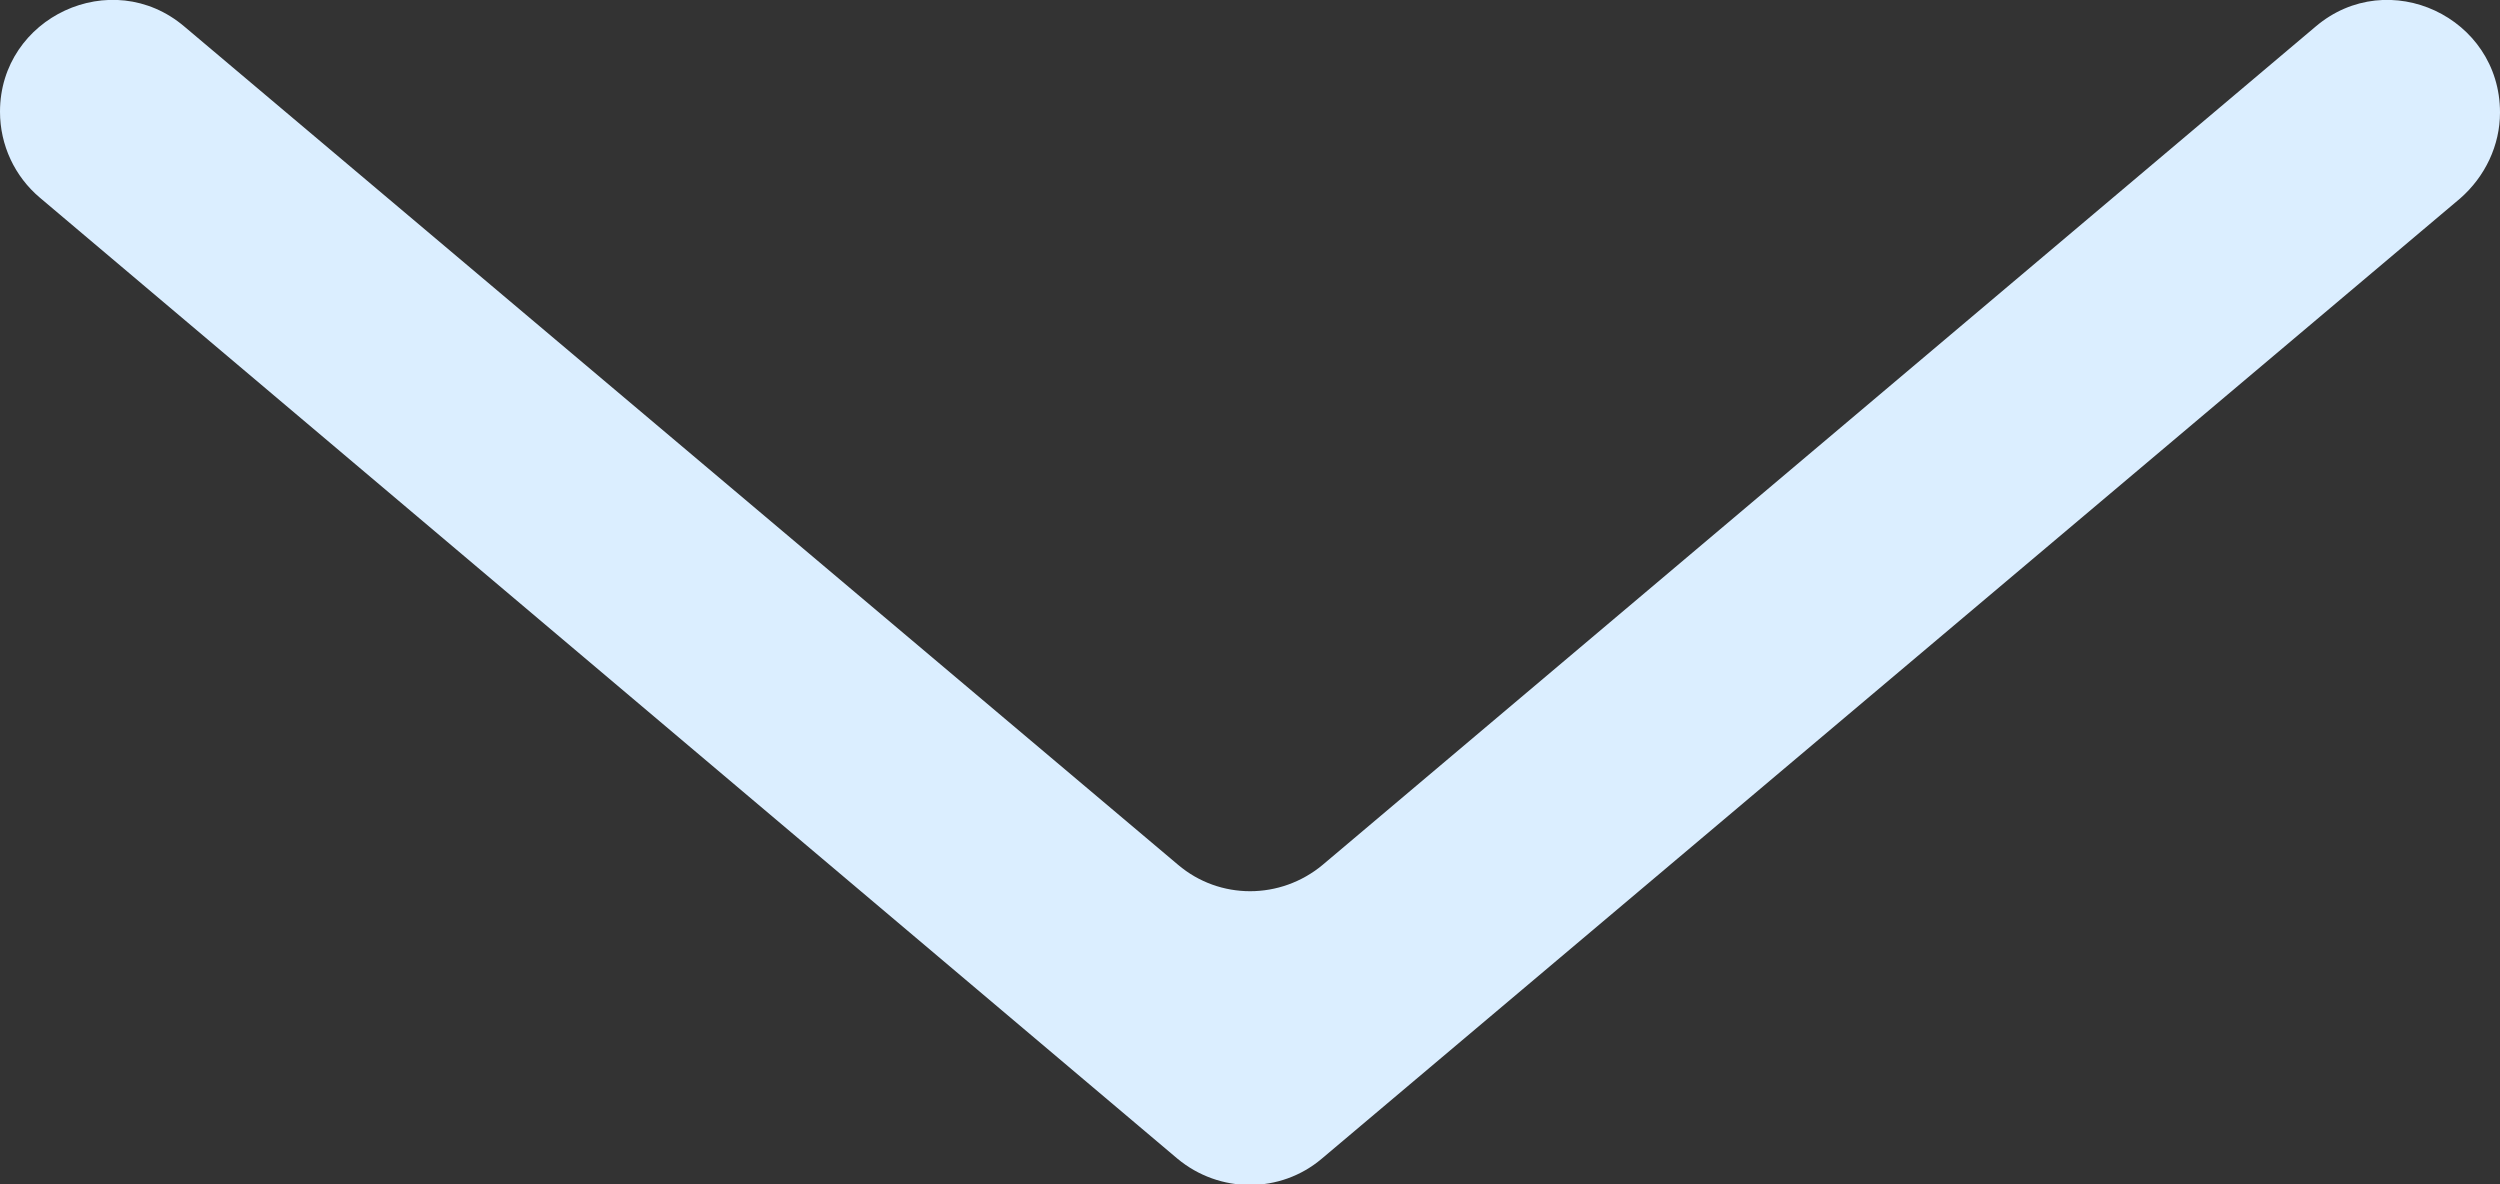
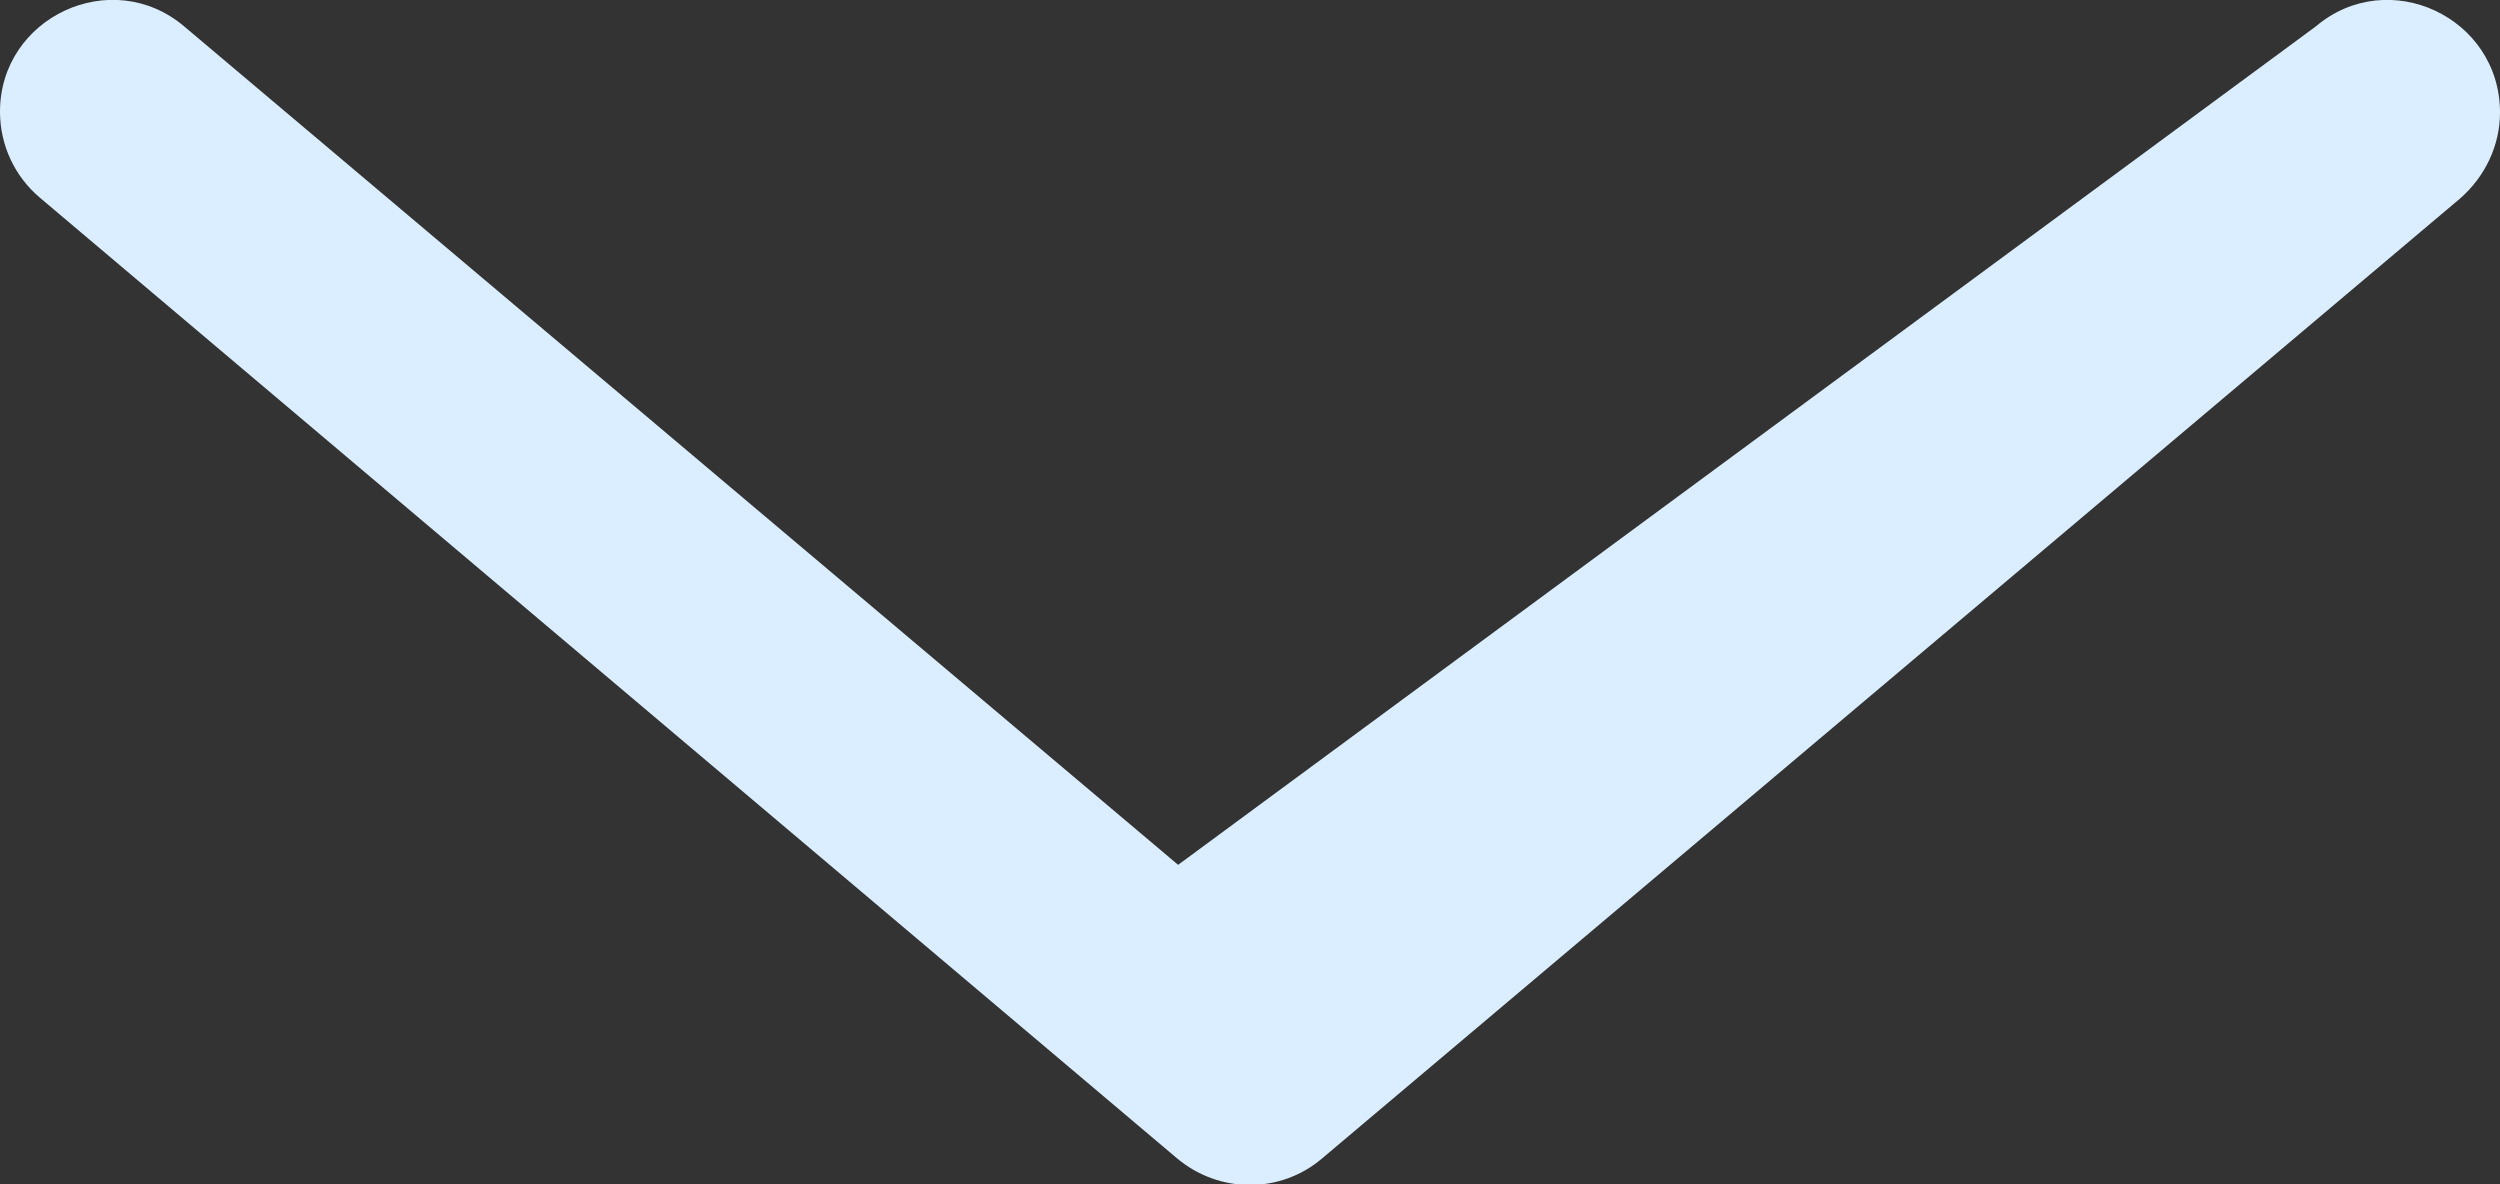
<svg xmlns="http://www.w3.org/2000/svg" id="uuid-37e0f4c9-4e6e-491c-a60a-4f471318e48f" data-name="Ebene 2" viewBox="0 0 32 15.16">
  <rect x="0" y="0" width="32" height="15.16" fill="#333333" stroke="none" />
  <defs>
    <style>
      .uuid-fb6efd40-5d5a-40d8-bbc6-758713634925 {
        fill: #DBEEFF;
        stroke-width: 0px;
      }
    </style>
  </defs>
  <g id="uuid-806ad2f2-3da0-4871-8b08-5b7270e61c05" data-name="BaseIcons">
-     <path id="uuid-681c14c4-5c1f-4f0b-ba87-1b9824d65431" data-name="ArrowDown" class="uuid-fb6efd40-5d5a-40d8-bbc6-758713634925" d="M2.36.34l12.72,10.73c.53.45,1.31.45,1.85,0L29.64.34c.93-.79,2.36-.12,2.36,1.1h0c0,.42-.19.82-.51,1.1l-14.57,12.29c-.53.45-1.31.45-1.85,0L.51,2.53c-.32-.27-.51-.67-.51-1.1h0C0,.22,1.43-.45,2.36.34Z" />
+     <path id="uuid-681c14c4-5c1f-4f0b-ba87-1b9824d65431" data-name="ArrowDown" class="uuid-fb6efd40-5d5a-40d8-bbc6-758713634925" d="M2.36.34l12.72,10.73L29.64.34c.93-.79,2.36-.12,2.36,1.1h0c0,.42-.19.82-.51,1.1l-14.57,12.29c-.53.45-1.31.45-1.85,0L.51,2.53c-.32-.27-.51-.67-.51-1.1h0C0,.22,1.43-.45,2.36.34Z" />
  </g>
</svg>